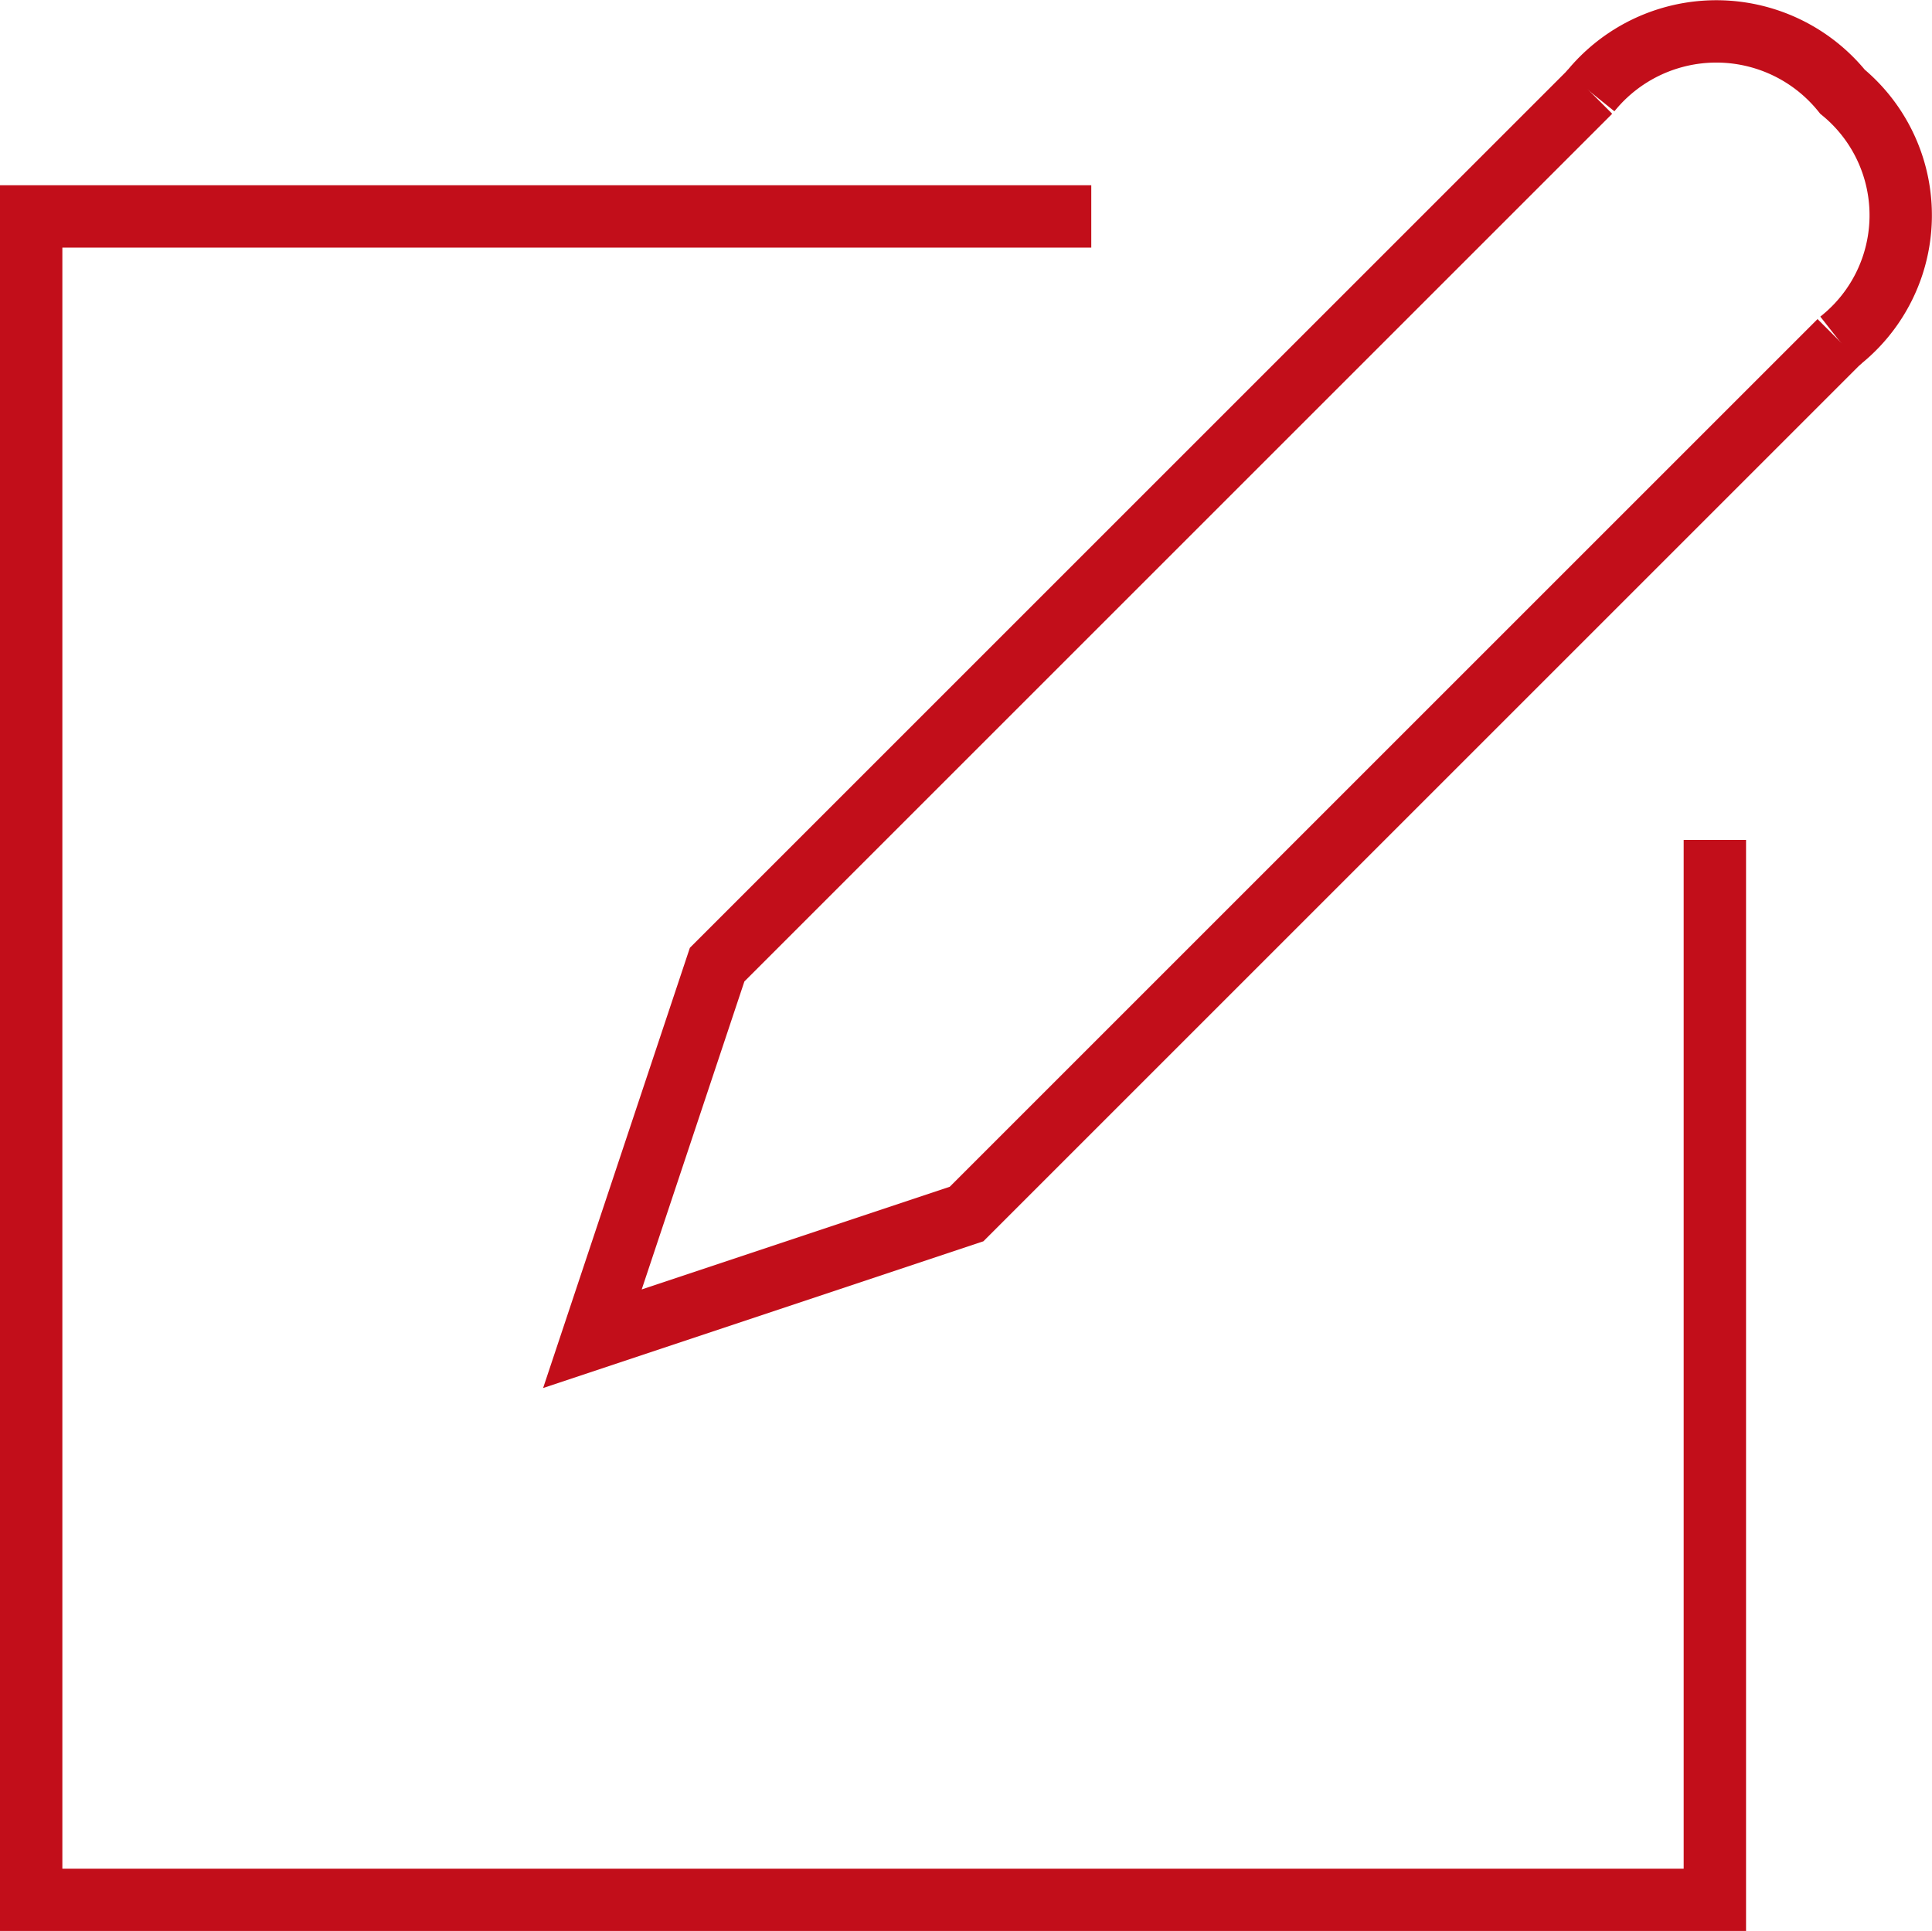
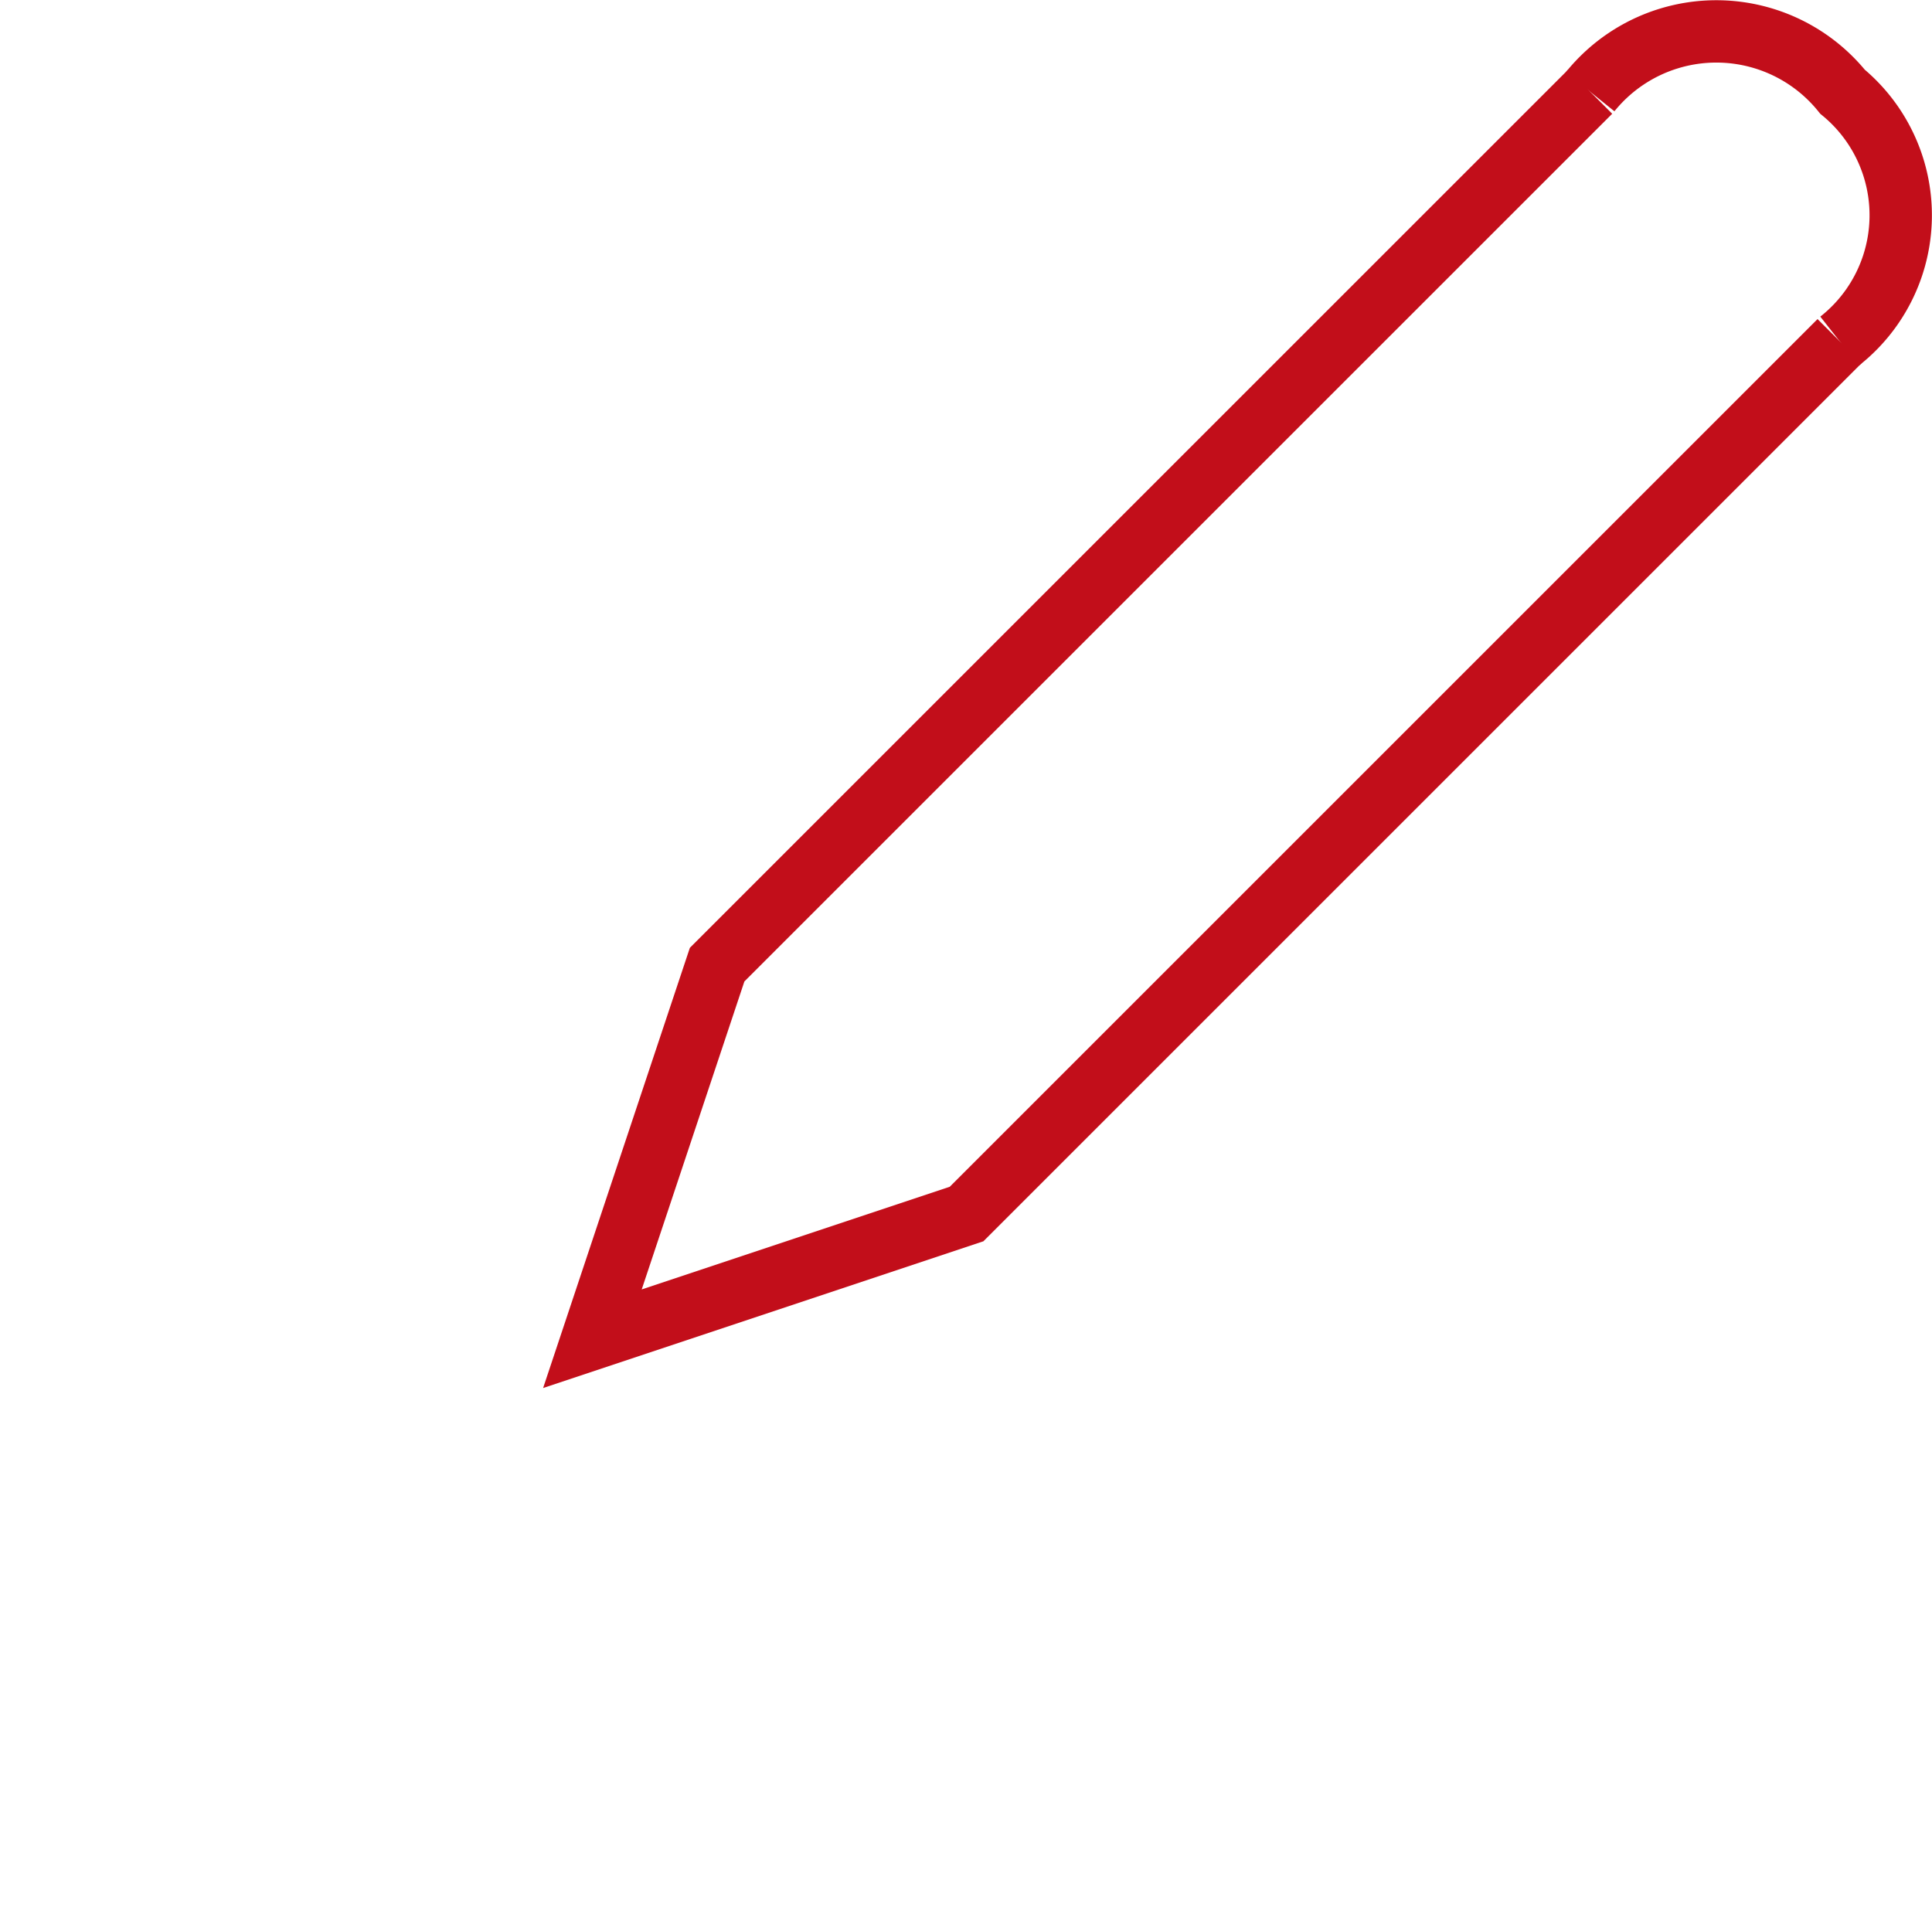
<svg xmlns="http://www.w3.org/2000/svg" width="30.982" height="30.969" viewBox="0 0 30.982 30.969">
  <g id="Group_1871" data-name="Group 1871" transform="translate(-627.048 -430.029)">
    <g id="Group_1868" data-name="Group 1868">
      <g id="Group_1867" data-name="Group 1867">
-         <path id="Path_12123" data-name="Path 12123" d="M654.548,443.5v17h-27v-27h17" fill="none" stroke="#c20e1a" stroke-miterlimit="10" stroke-width="1" />
-       </g>
+         </g>
    </g>
    <g id="Group_1870" data-name="Group 1870">
      <g id="Group_1869" data-name="Group 1869">
        <path id="Path_12124" data-name="Path 12124" d="M656.548,435.5l-14,14-6,2,2-6,14-14" fill="none" stroke="#c20e1a" stroke-miterlimit="10" stroke-width="1" />
      </g>
      <path id="Path_12125" data-name="Path 12125" d="M652.548,431.5a2.6,2.6,0,0,1,4.047,0,2.569,2.569,0,0,1-.047,4" fill="none" stroke="#c20e1a" stroke-miterlimit="10" stroke-width="1" />
    </g>
  </g>
</svg>